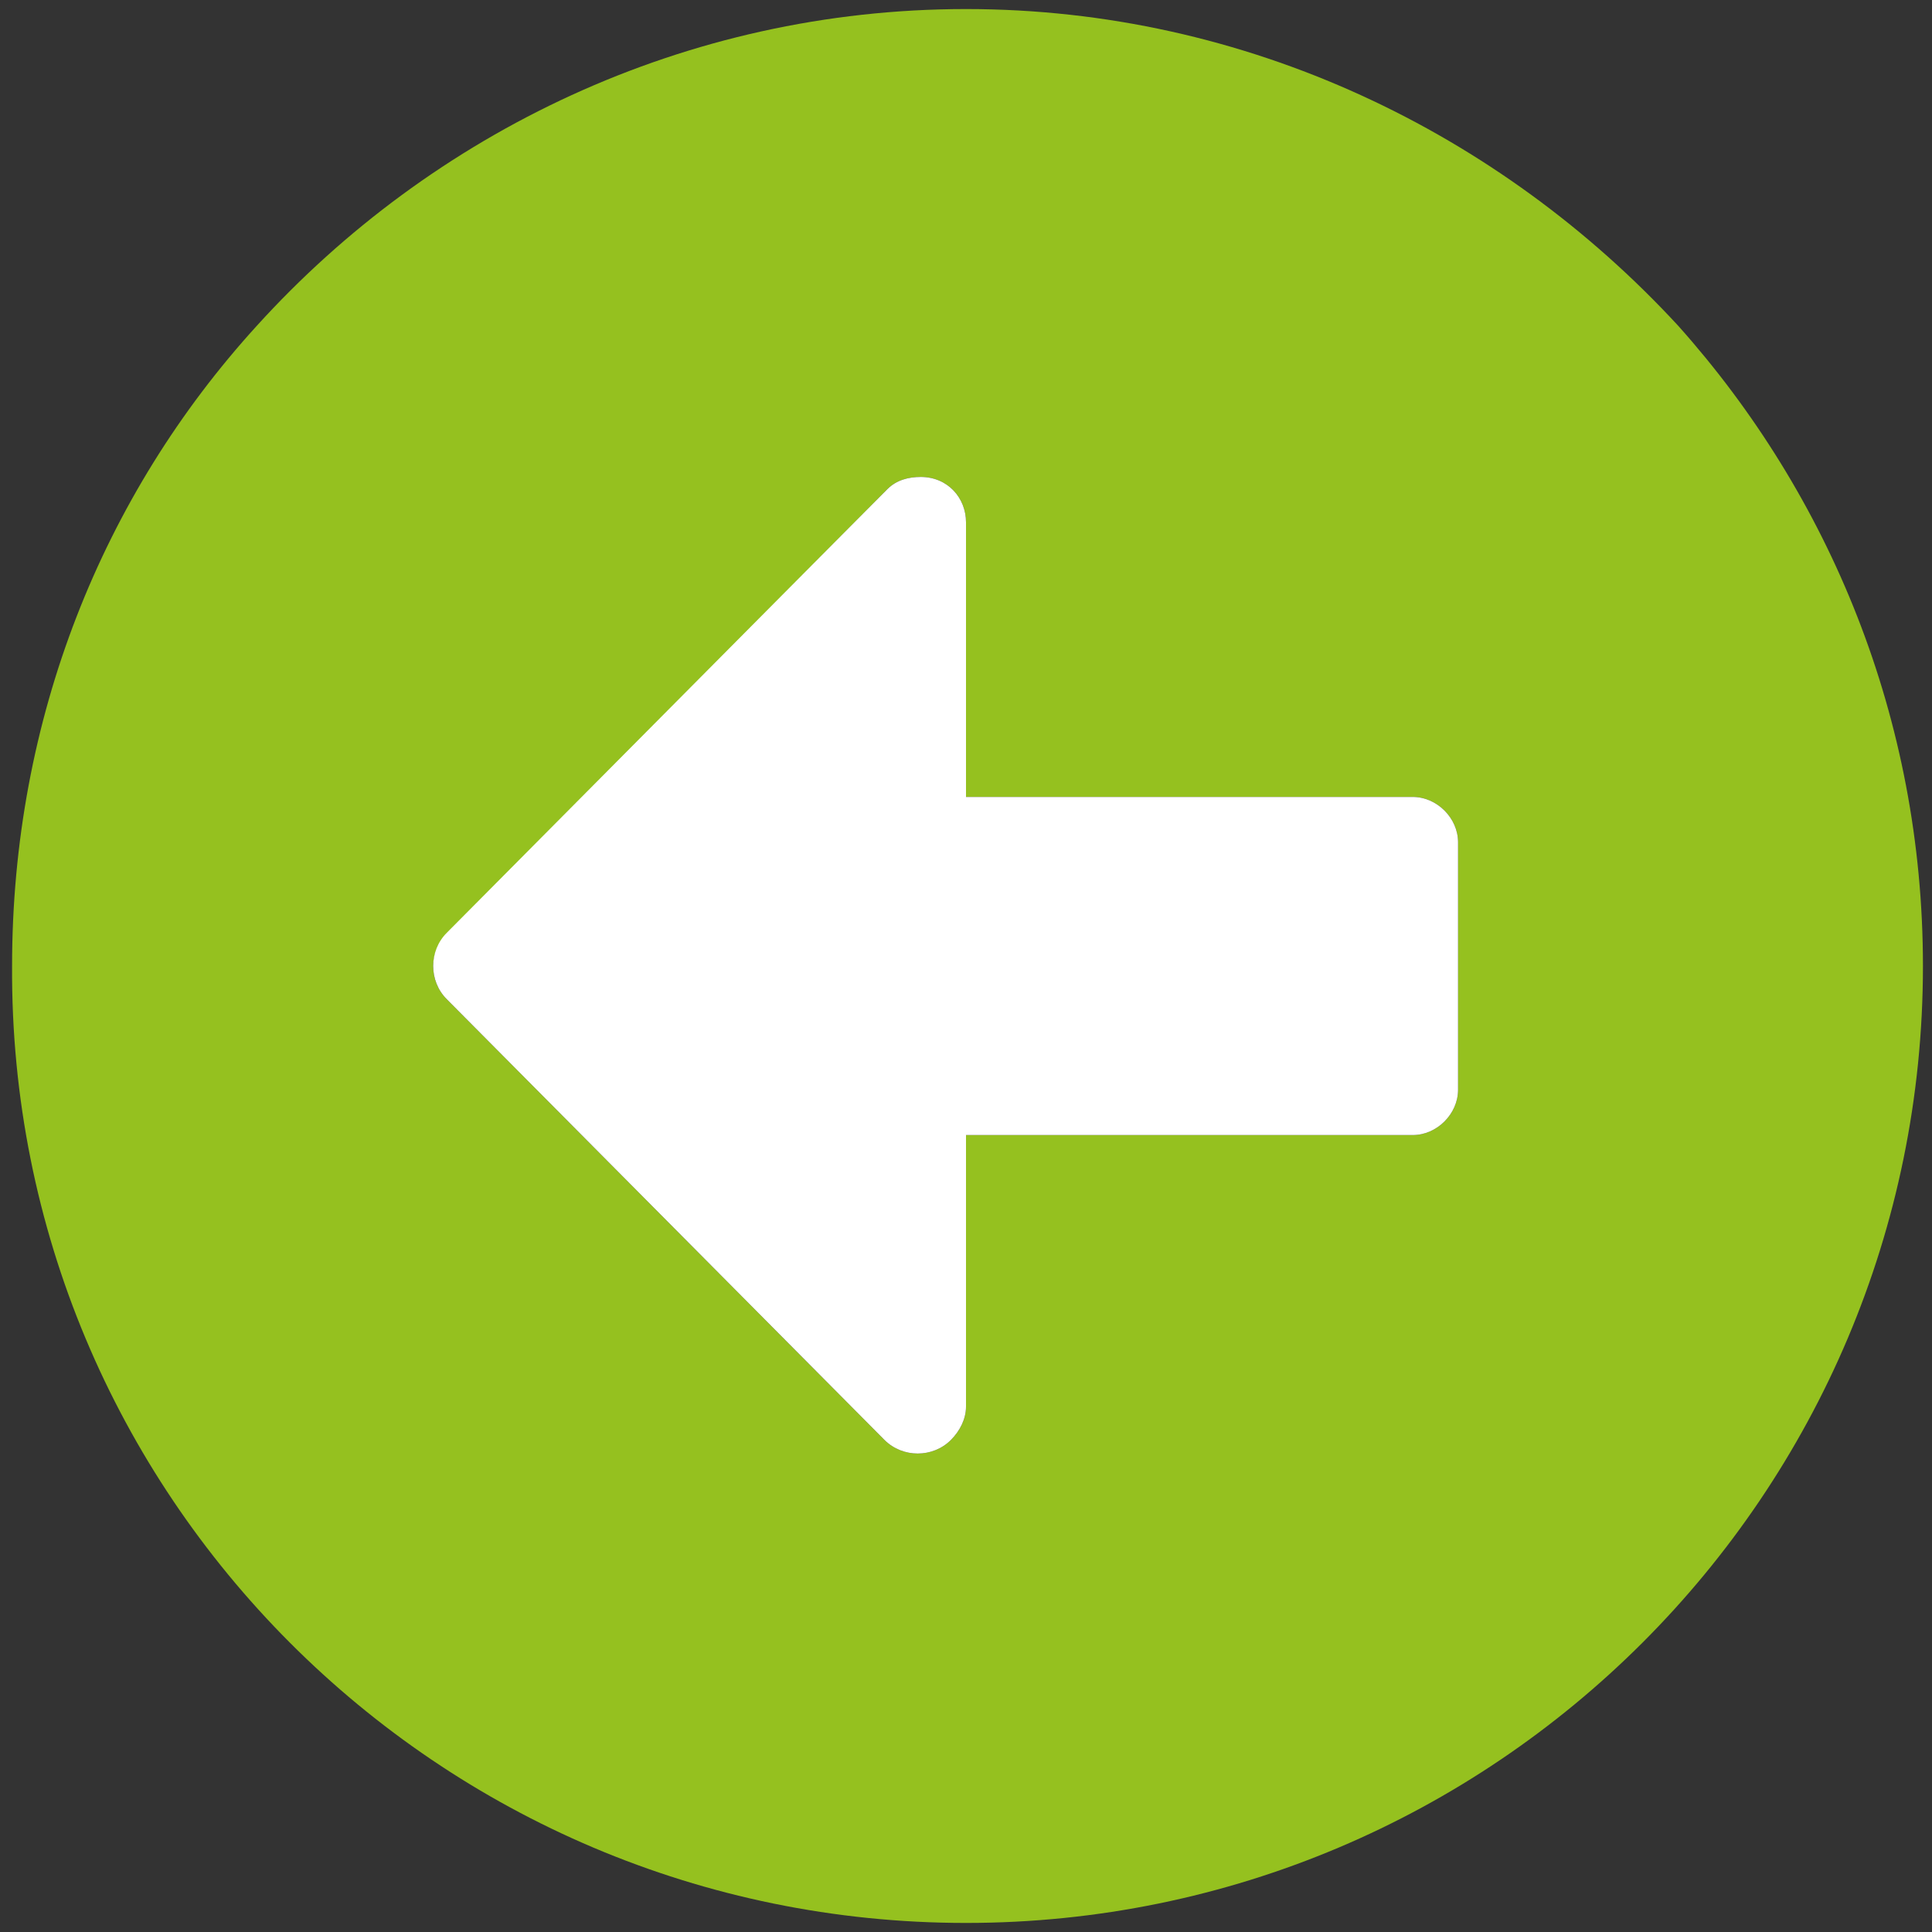
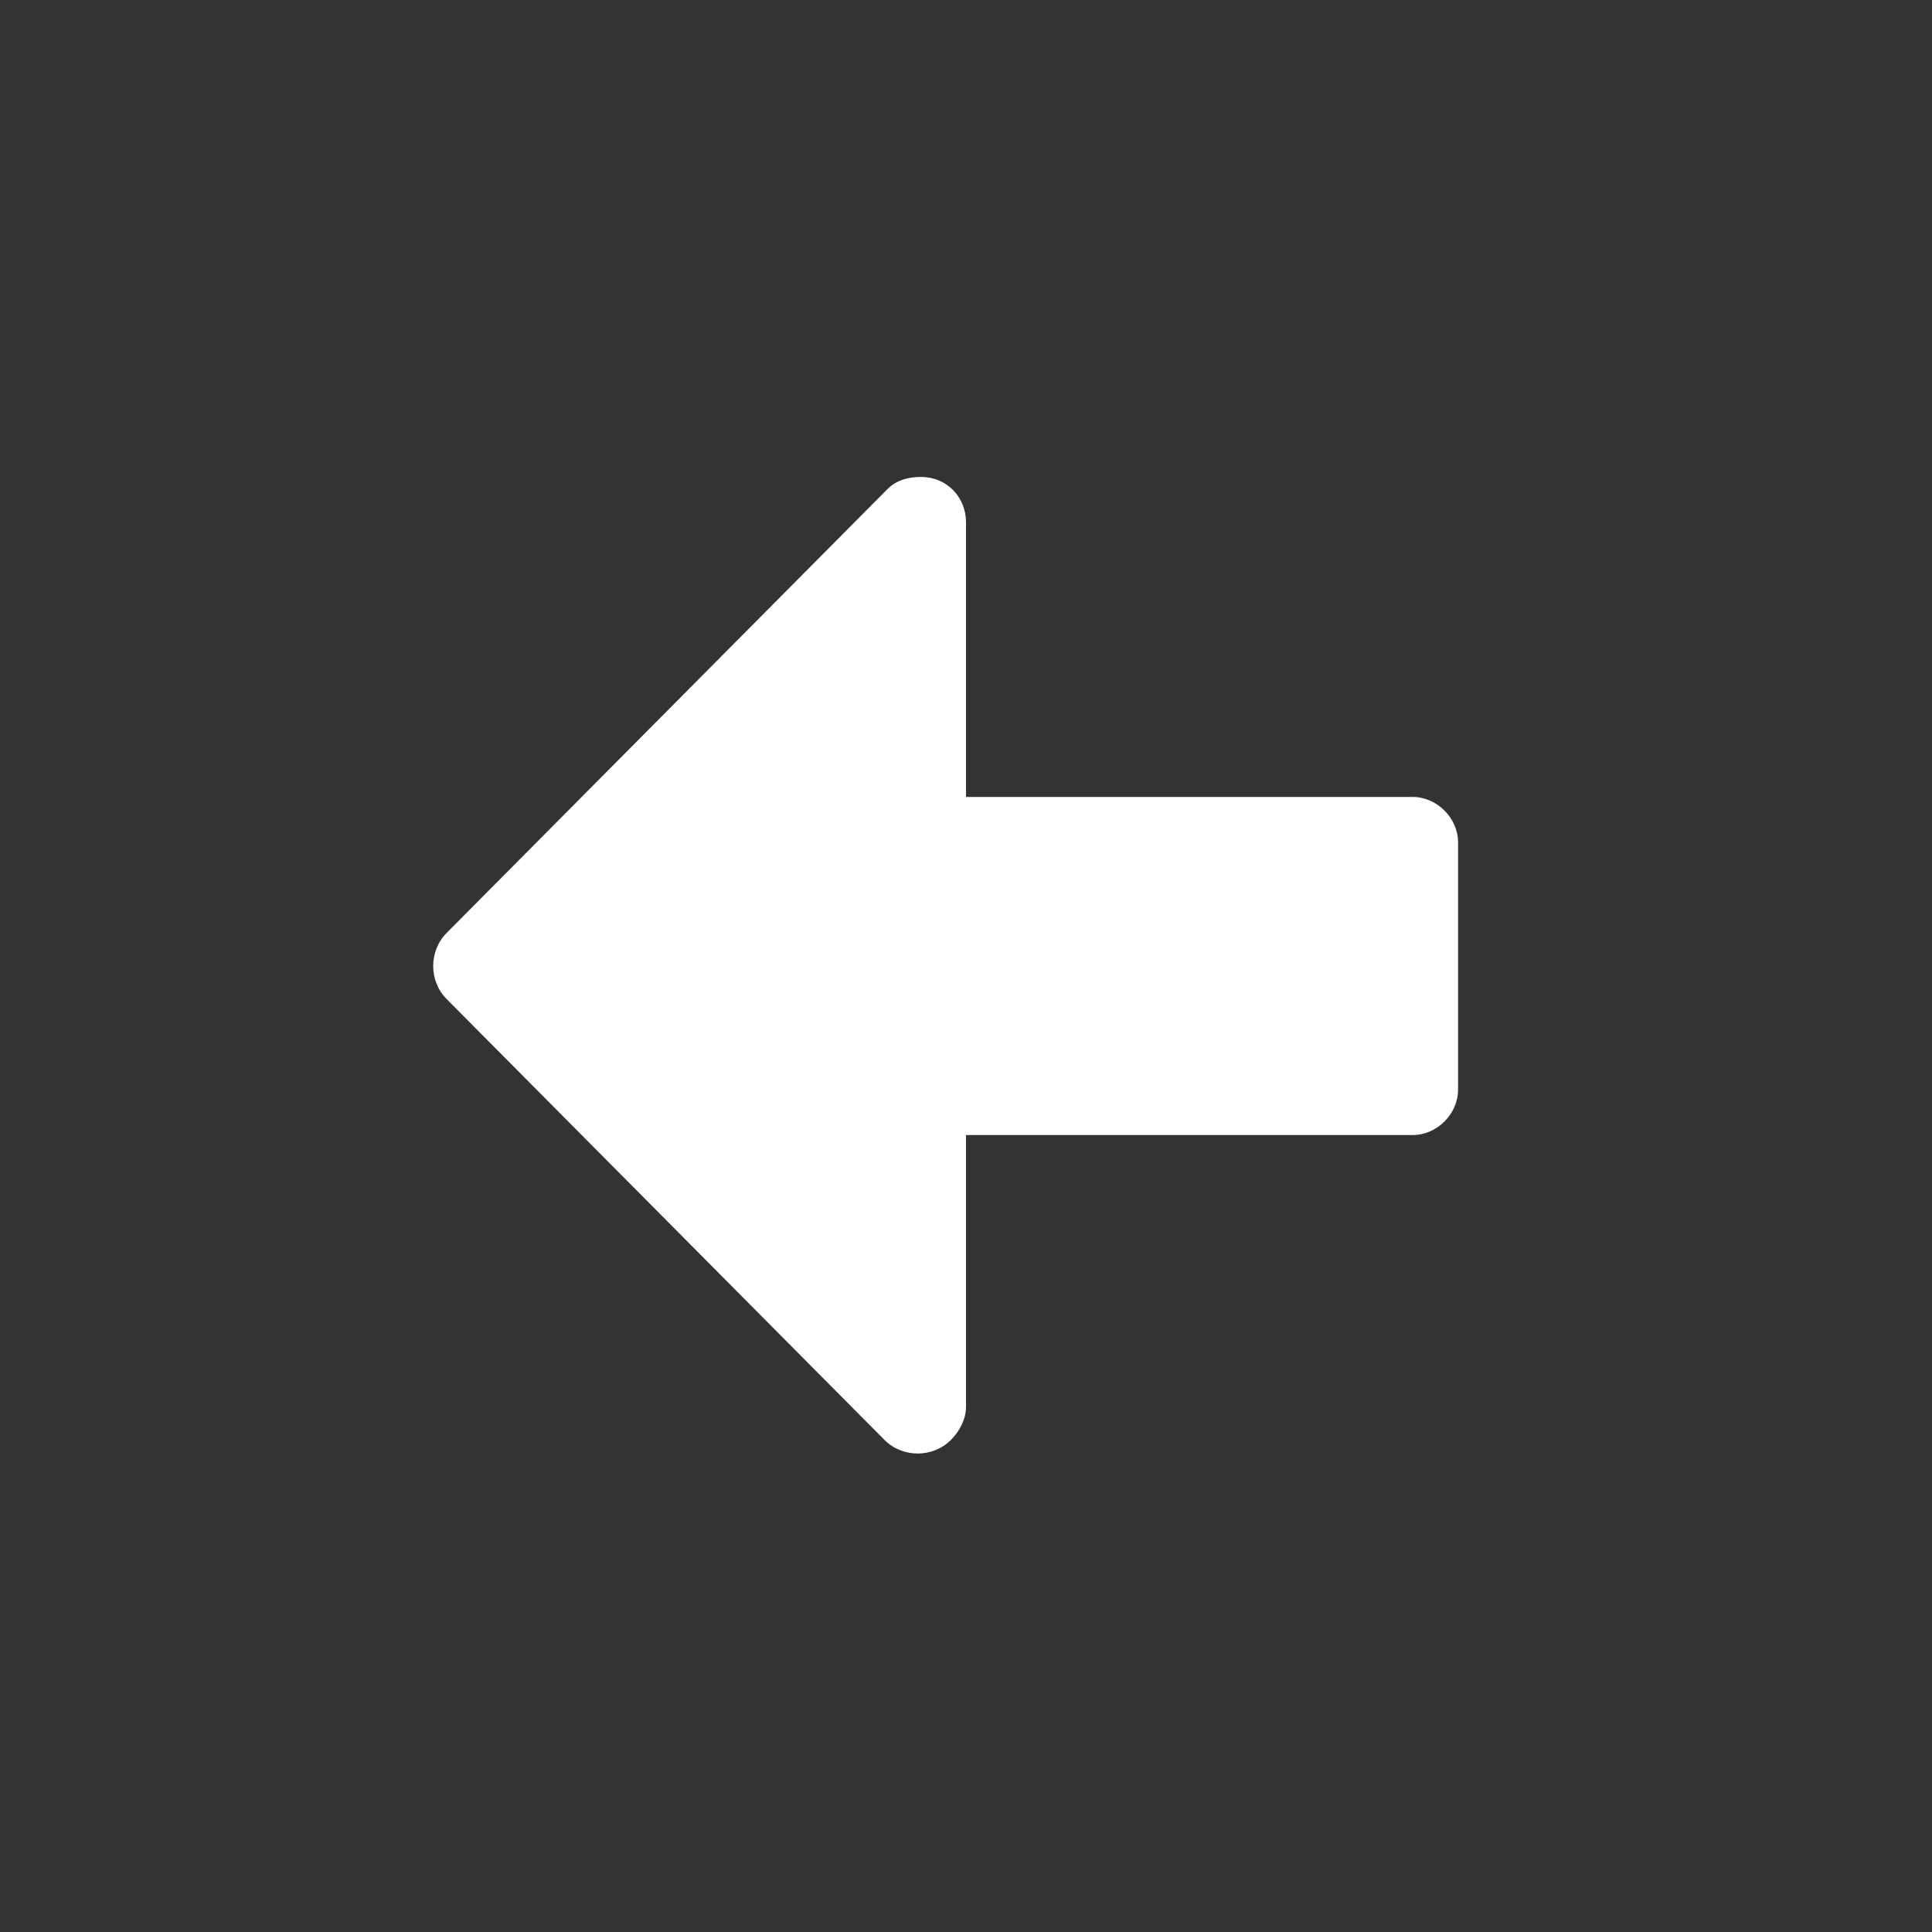
<svg xmlns="http://www.w3.org/2000/svg" version="1.1" id="Ebene_1" x="0px" y="0px" viewBox="0 0 64 64" style="enable-background:new 0 0 64 64;" xml:space="preserve">
  <rect x="0" y="0" width="64" height="64" fill="#333333" stroke="none" />
  <style type="text/css">
	.st0{fill:#95C11F;}
	.st1{fill:#FFFFFF;}
</style>
  <g>
-     <path id="Icon_awesome-arrow-alt-circle-down" class="st0" d="M32,63.7L32,63.7c17.5,0,31.7-14.2,31.7-31.7   c0-8.2-3.1-15.6-8.1-21.2C49.7,4.4,41.3,0.3,32,0.3S14.3,4.4,8.5,10.8c-5.1,5.6-8.1,13-8.1,21.2C0.3,49.5,14.5,63.7,32,63.7z    M48.3,36.1c0,0.8-0.7,1.5-1.5,1.5l-14.8,0l0,9c0,0.4-0.2,0.8-0.5,1.1c-0.6,0.6-1.6,0.6-2.2,0L14.8,33.1l0,0   c-0.6-0.6-0.6-1.6,0-2.1l14.6-14.8c0.3-0.3,0.7-0.4,1.1-0.4c0.9,0,1.5,0.7,1.5,1.5l0,9.1l14.8,0c0.8,0,1.5,0.7,1.5,1.5   C48.3,27.9,48.3,36.1,48.3,36.1z" />
    <path class="st1" d="M14.8,30.9l14.6-14.7c0.3-0.3,0.7-0.4,1.1-0.4c0.9,0,1.5,0.7,1.5,1.5l0,9.1l14.8,0c0.8,0,1.5,0.7,1.5,1.5   l0,8.2c0,0.8-0.7,1.5-1.5,1.5l-14.8,0l0,9c0,0.4-0.2,0.8-0.5,1.1c-0.6,0.6-1.6,0.6-2.2,0L14.8,33.1l0,0   C14.2,32.5,14.2,31.5,14.8,30.9z" />
  </g>
</svg>